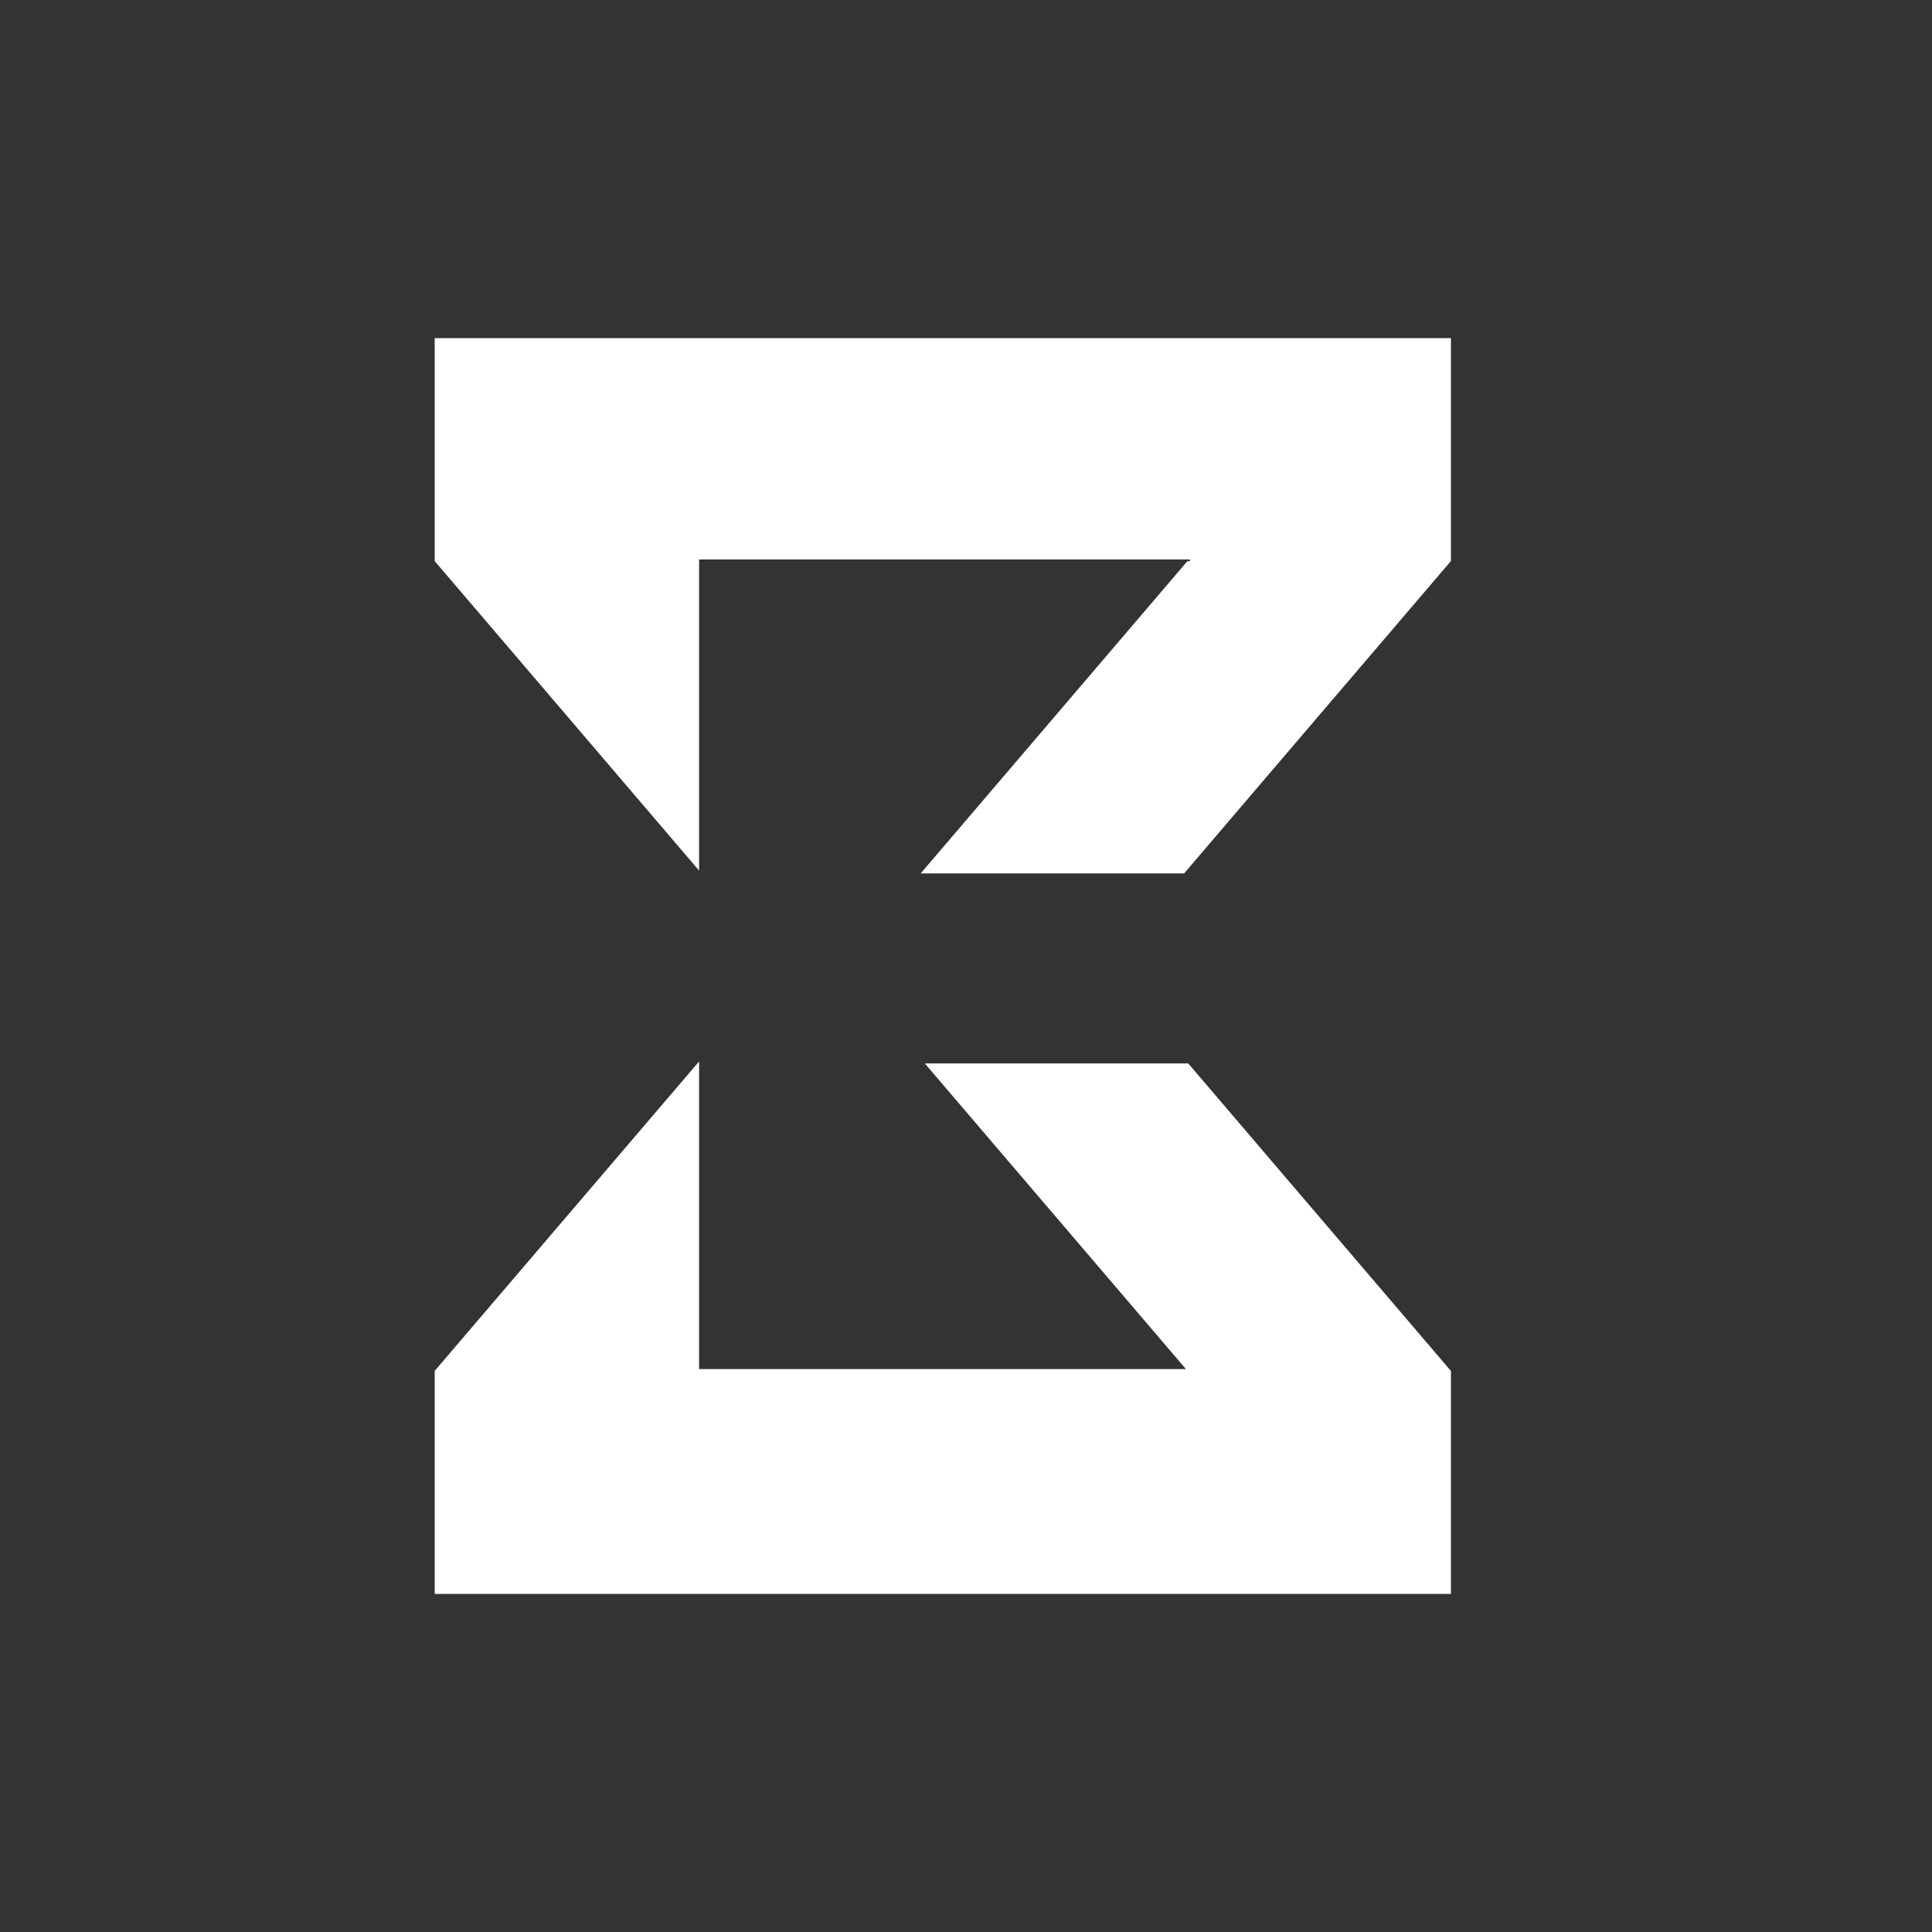
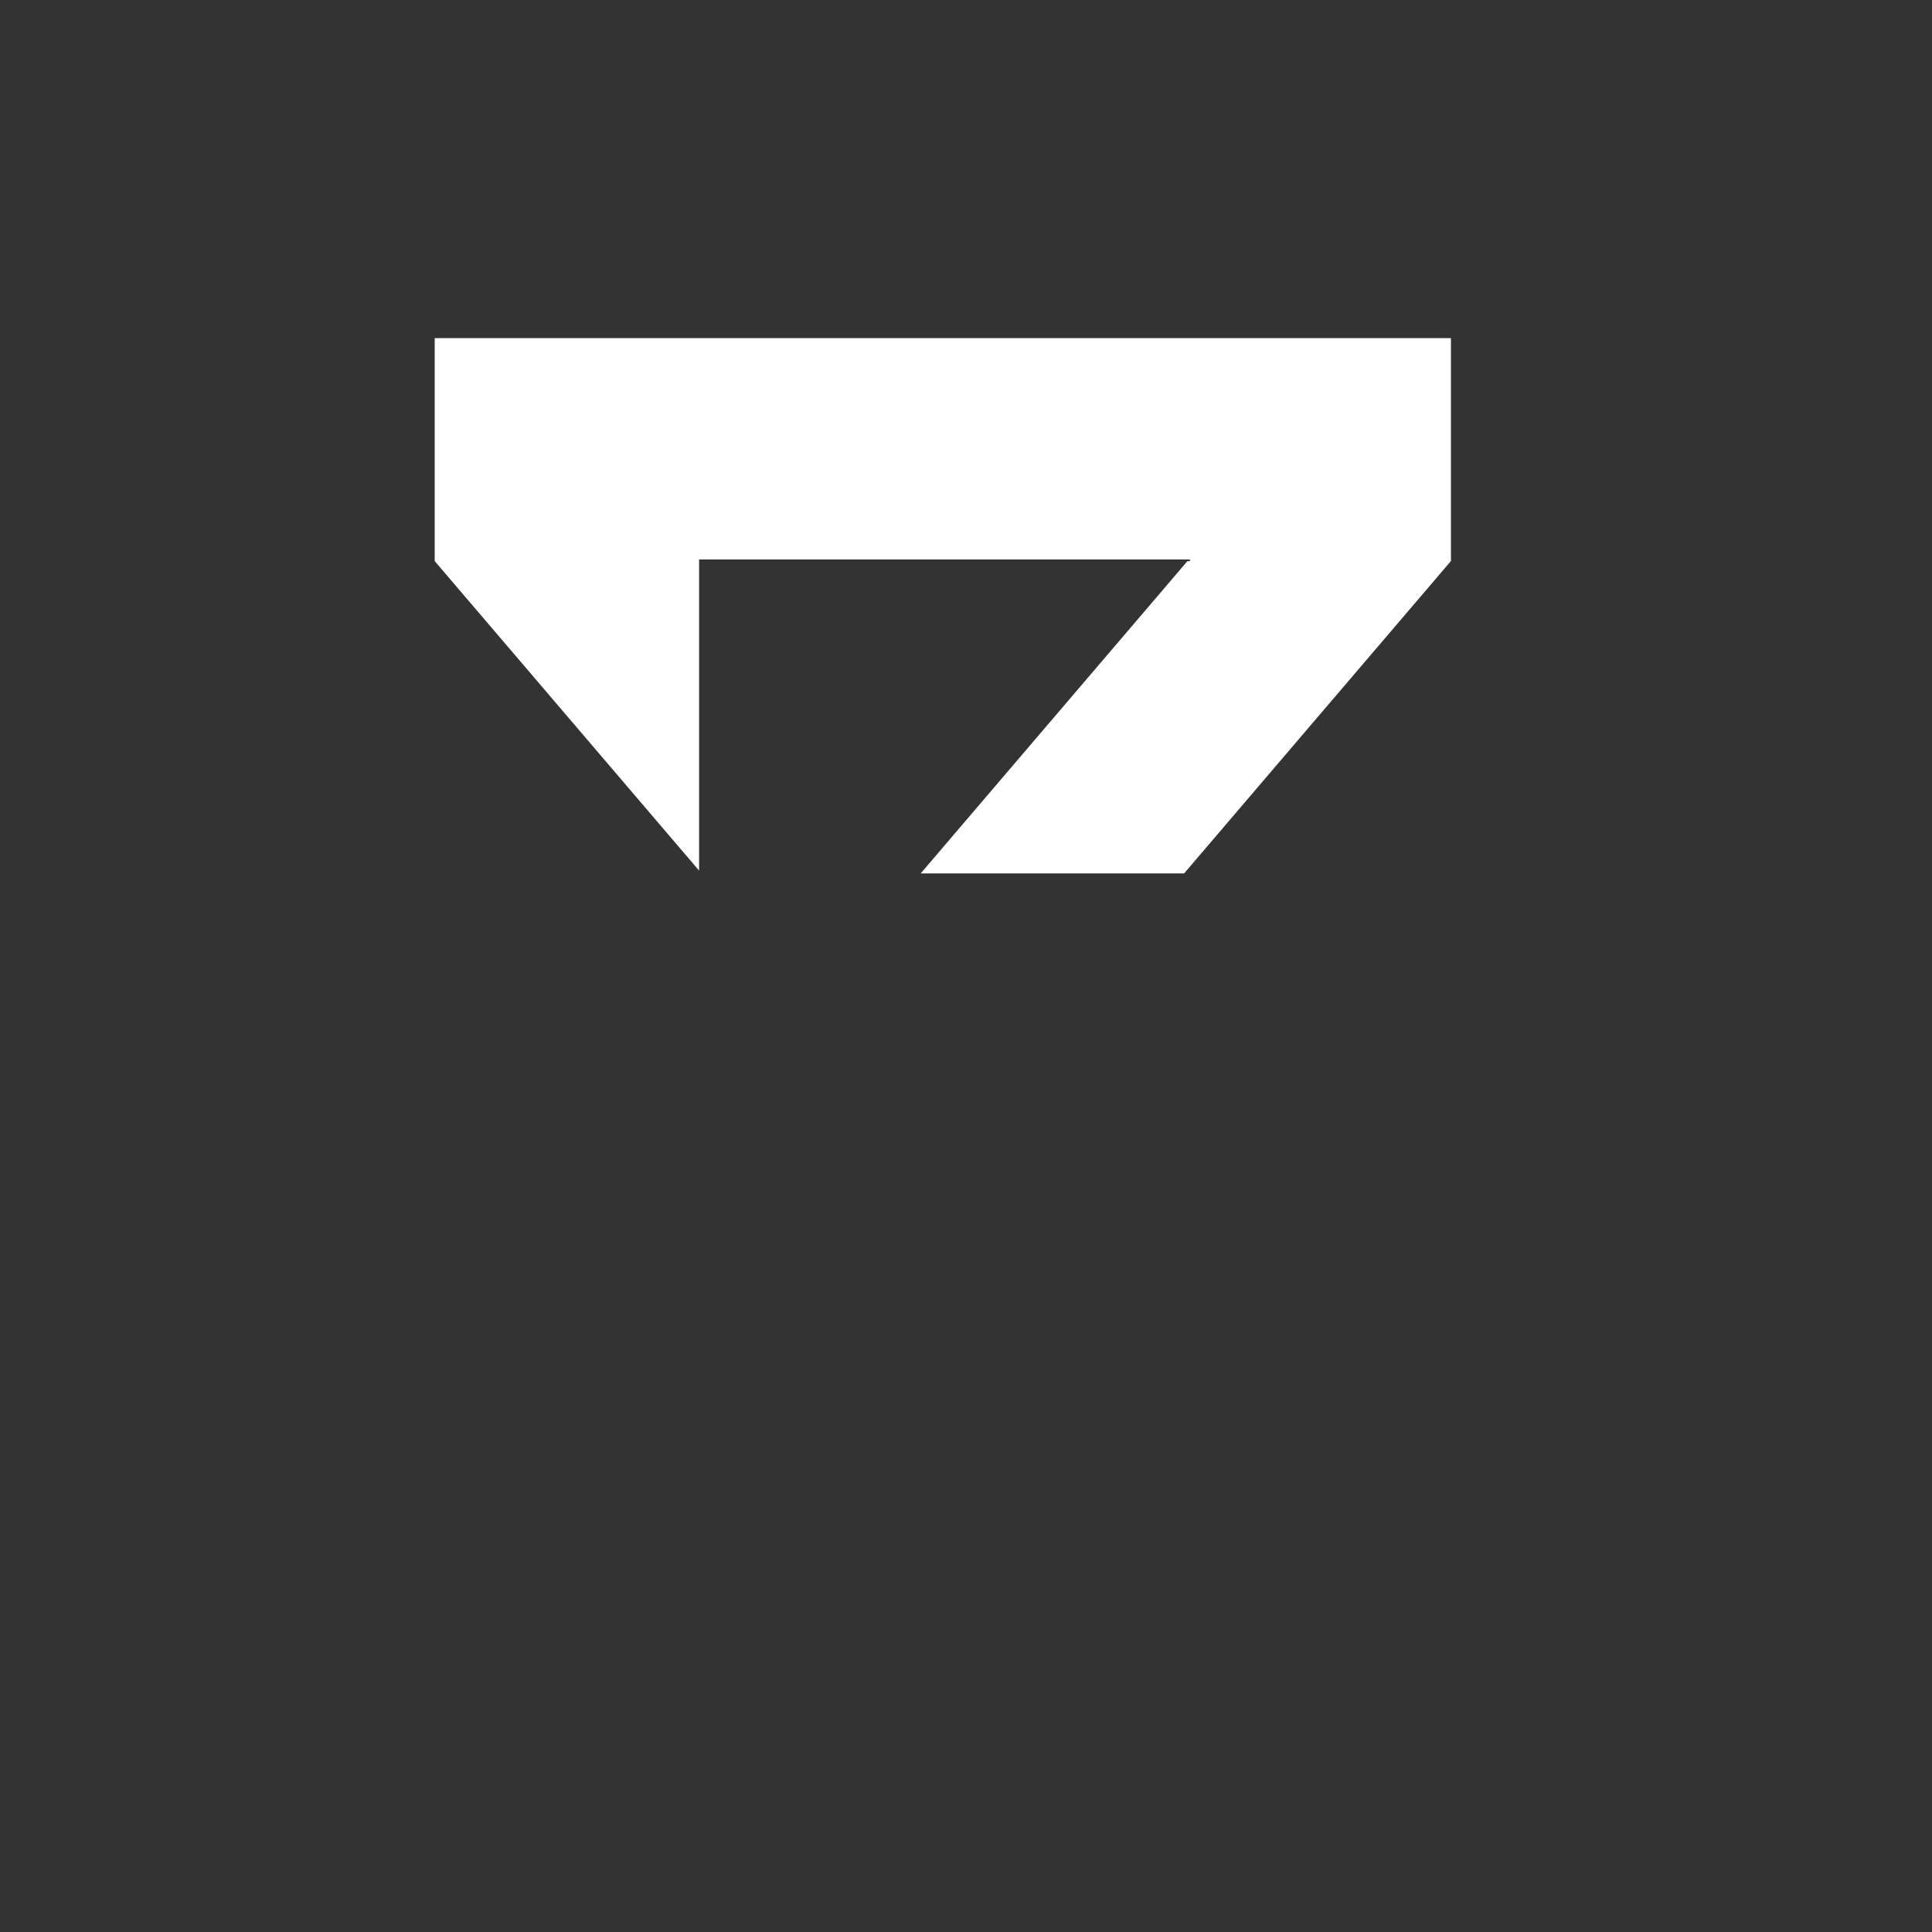
<svg xmlns="http://www.w3.org/2000/svg" width="40" height="40" viewBox="0 0 40 40" fill="none">
  <rect width="40" height="40" fill="#333333" />
-   <path d="M24.601 22.017H19.147L24.554 28.346H14.474V21.976L9.001 28.382H9V33H30.04V28.382H30.038L24.601 22.017Z" fill="white" />
  <path d="M9 7V11.618H9.001L14.474 18.025V11.583H24.636V11.618H24.584L19.062 18.083H24.516L30.038 11.618H30.04V7H9Z" fill="white" />
</svg>